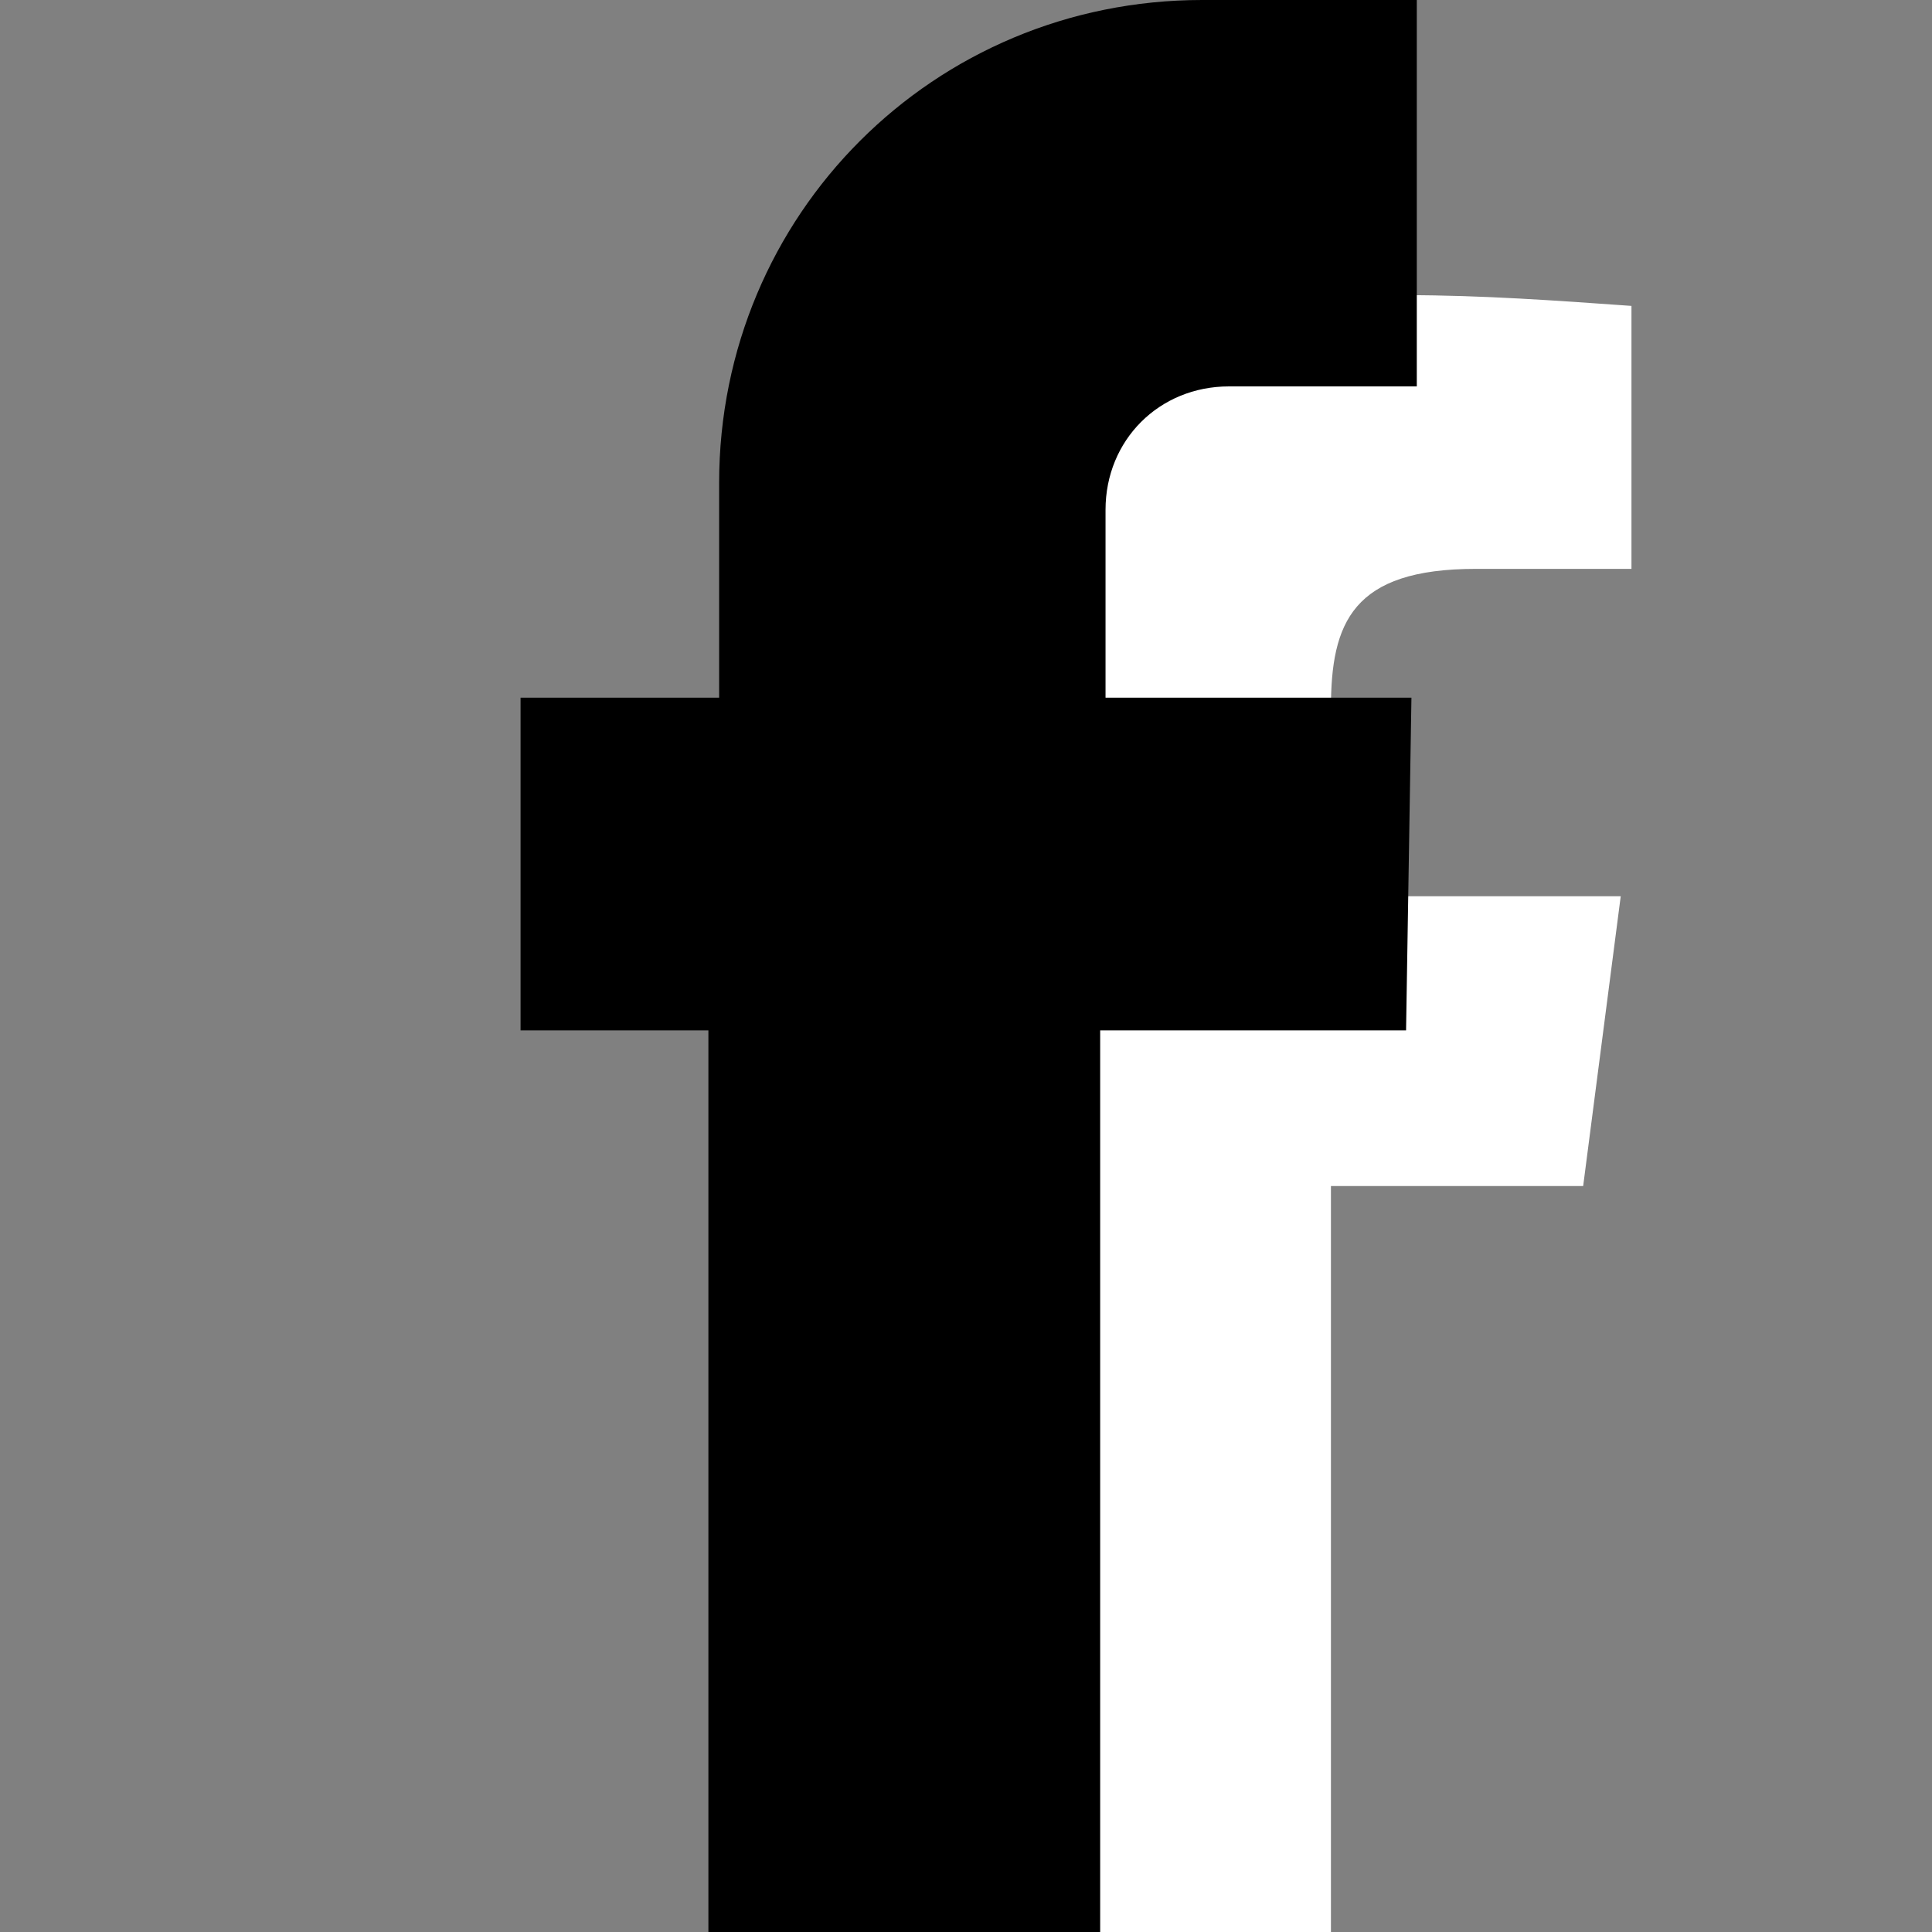
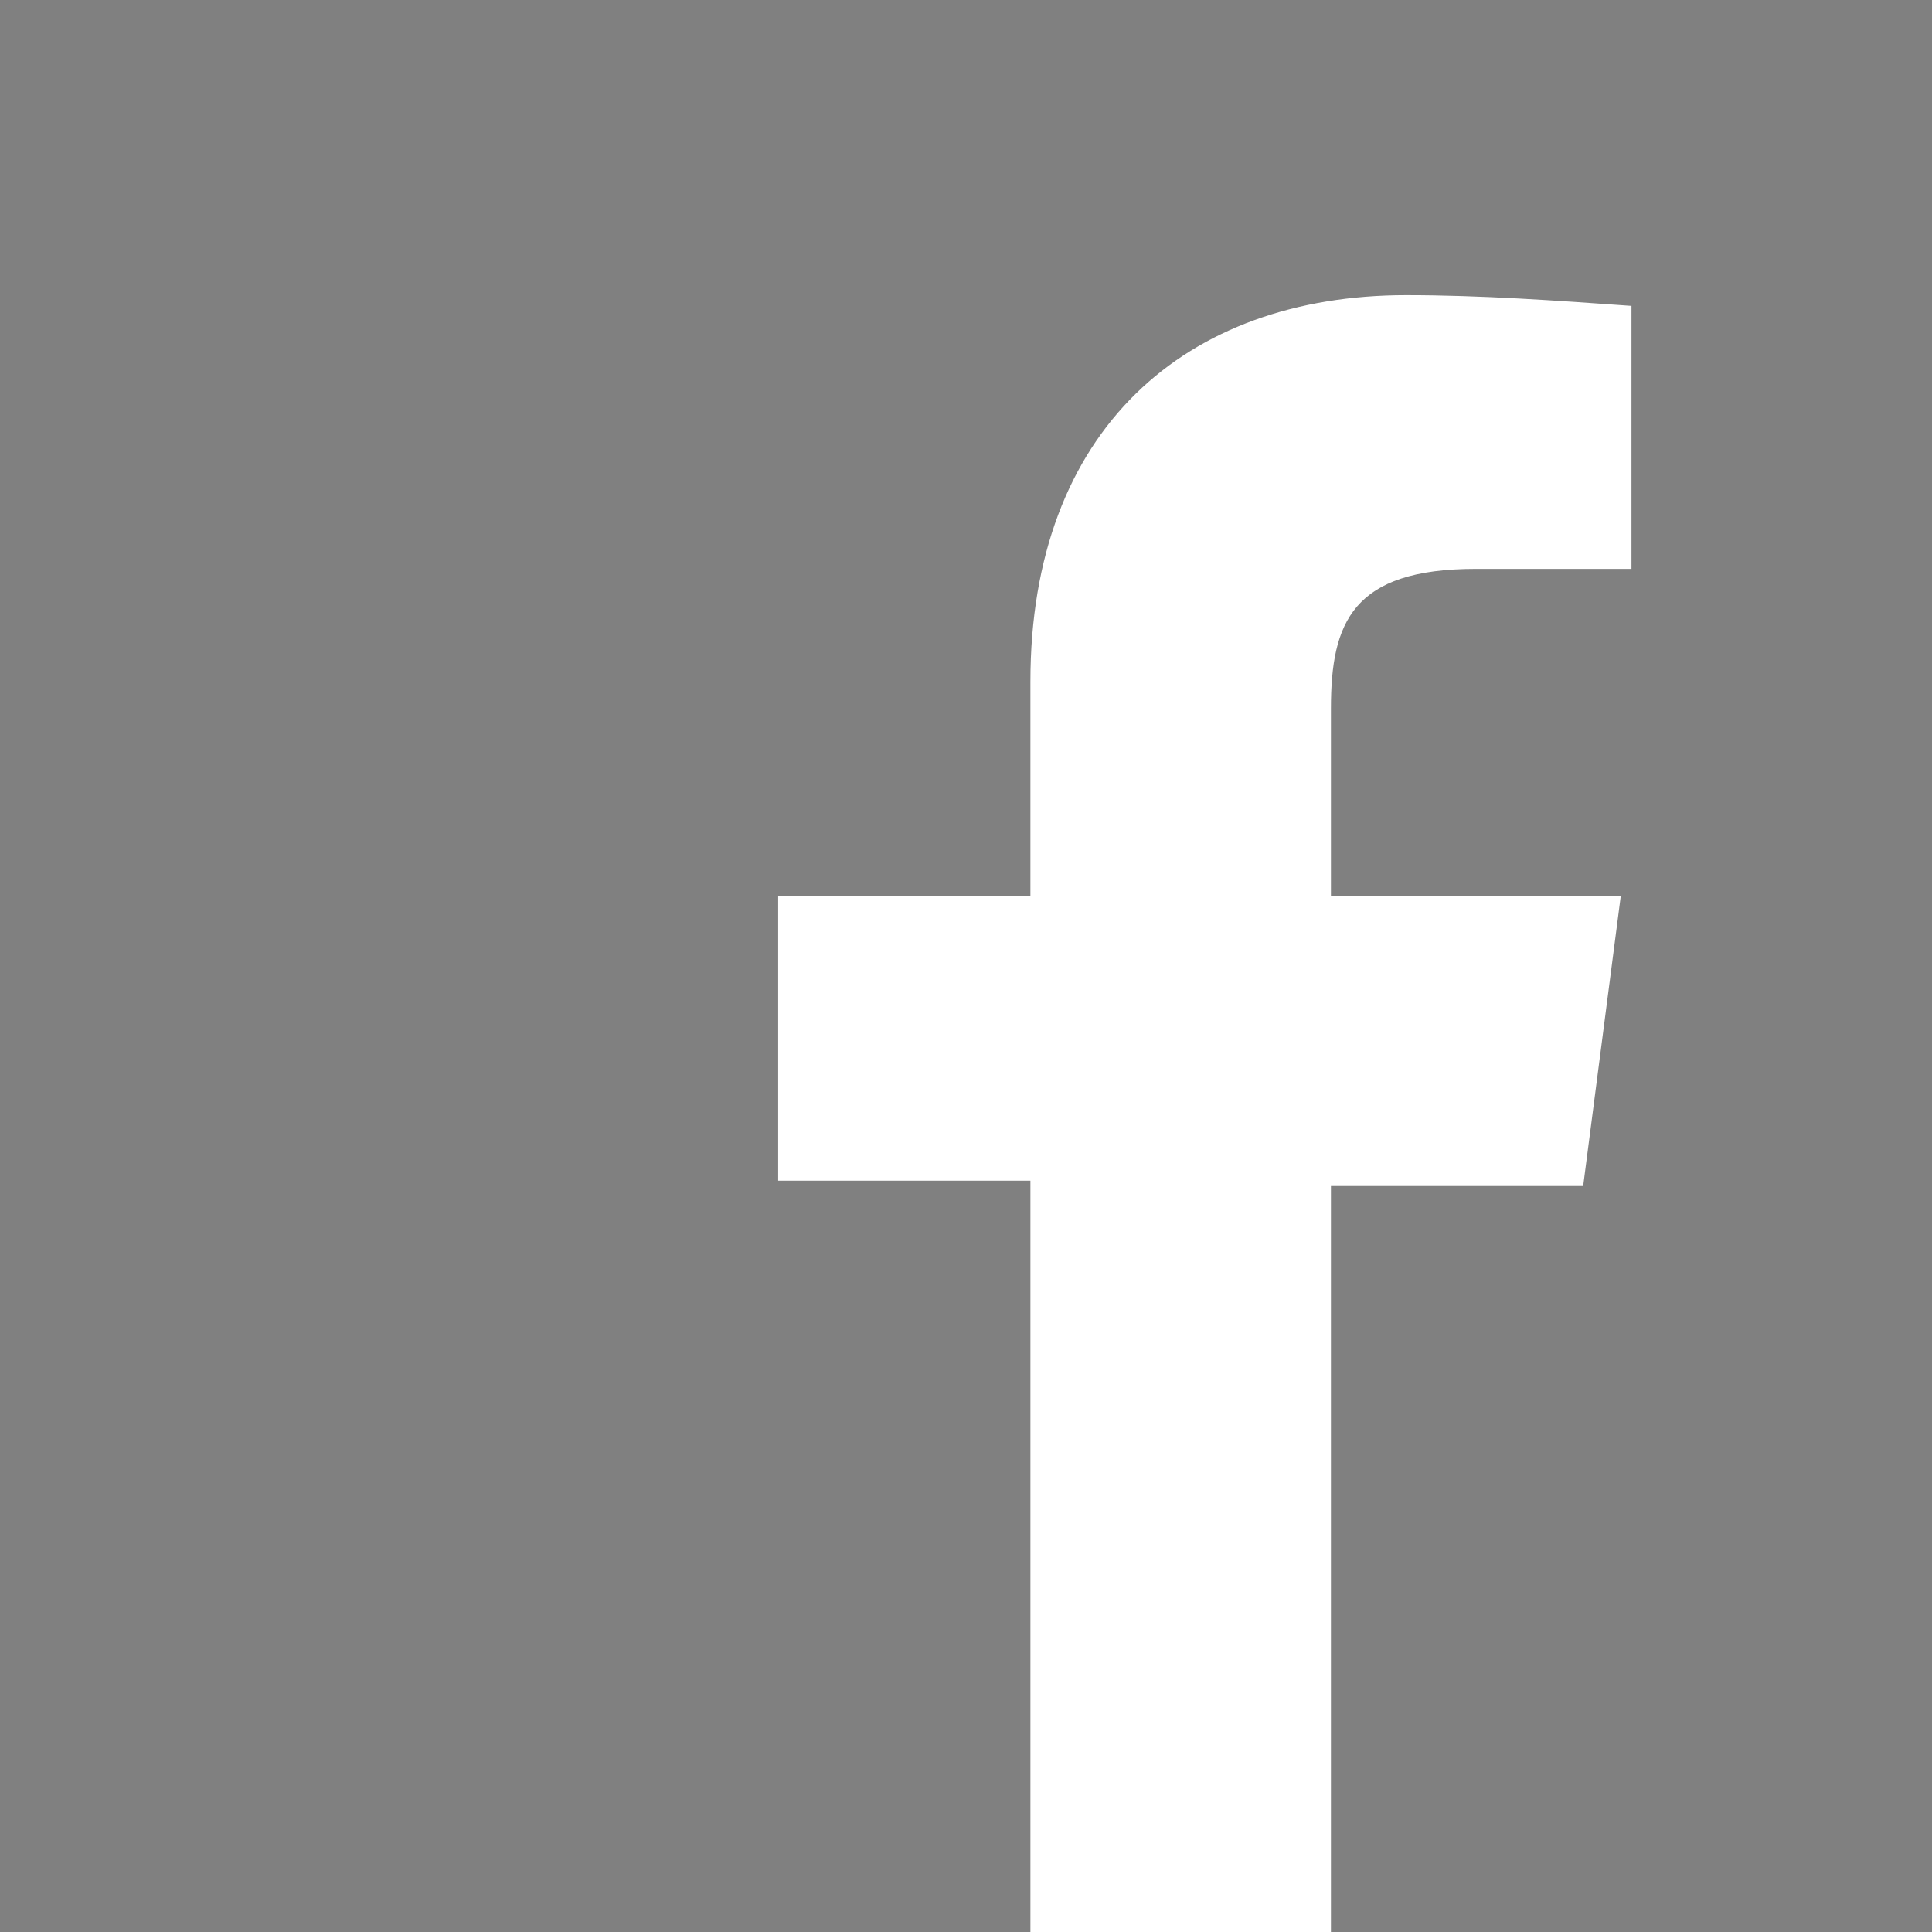
<svg xmlns="http://www.w3.org/2000/svg" version="1.1" id="Layer_1" x="0px" y="0px" viewBox="0 0 36 36" style="enable-background:new 0 0 36 36;" xml:space="preserve">
  <rect x="0" y="0" width="36" height="36" fill="#808080" stroke="none" />
  <style type="text/css">
	.st0{fill:#FFFFFF;}
</style>
  <path id="f" class="st0" d="M24.8,36V22.1h4.7l0.7-5.4h-5.4v-3.5c0-1.6,0.4-2.6,2.7-2.6h2.9V5.7c-1.4-0.1-2.8-0.2-4.2-0.2  c-4.1,0-7,2.5-7,7.2v4h-4.7V22h4.7v14H24.8z" />
-   <path id="Facebook" d="M26.3,13h-5.7V9.5c0-1.3,1-2.3,2.3-2.3l0,0h3.5V0h-4c-5,0-9,4-9,9l0,0v4H9.7v6.2h3.5V36h7.3V19.2h5.7L26.3,13  z" />
</svg>